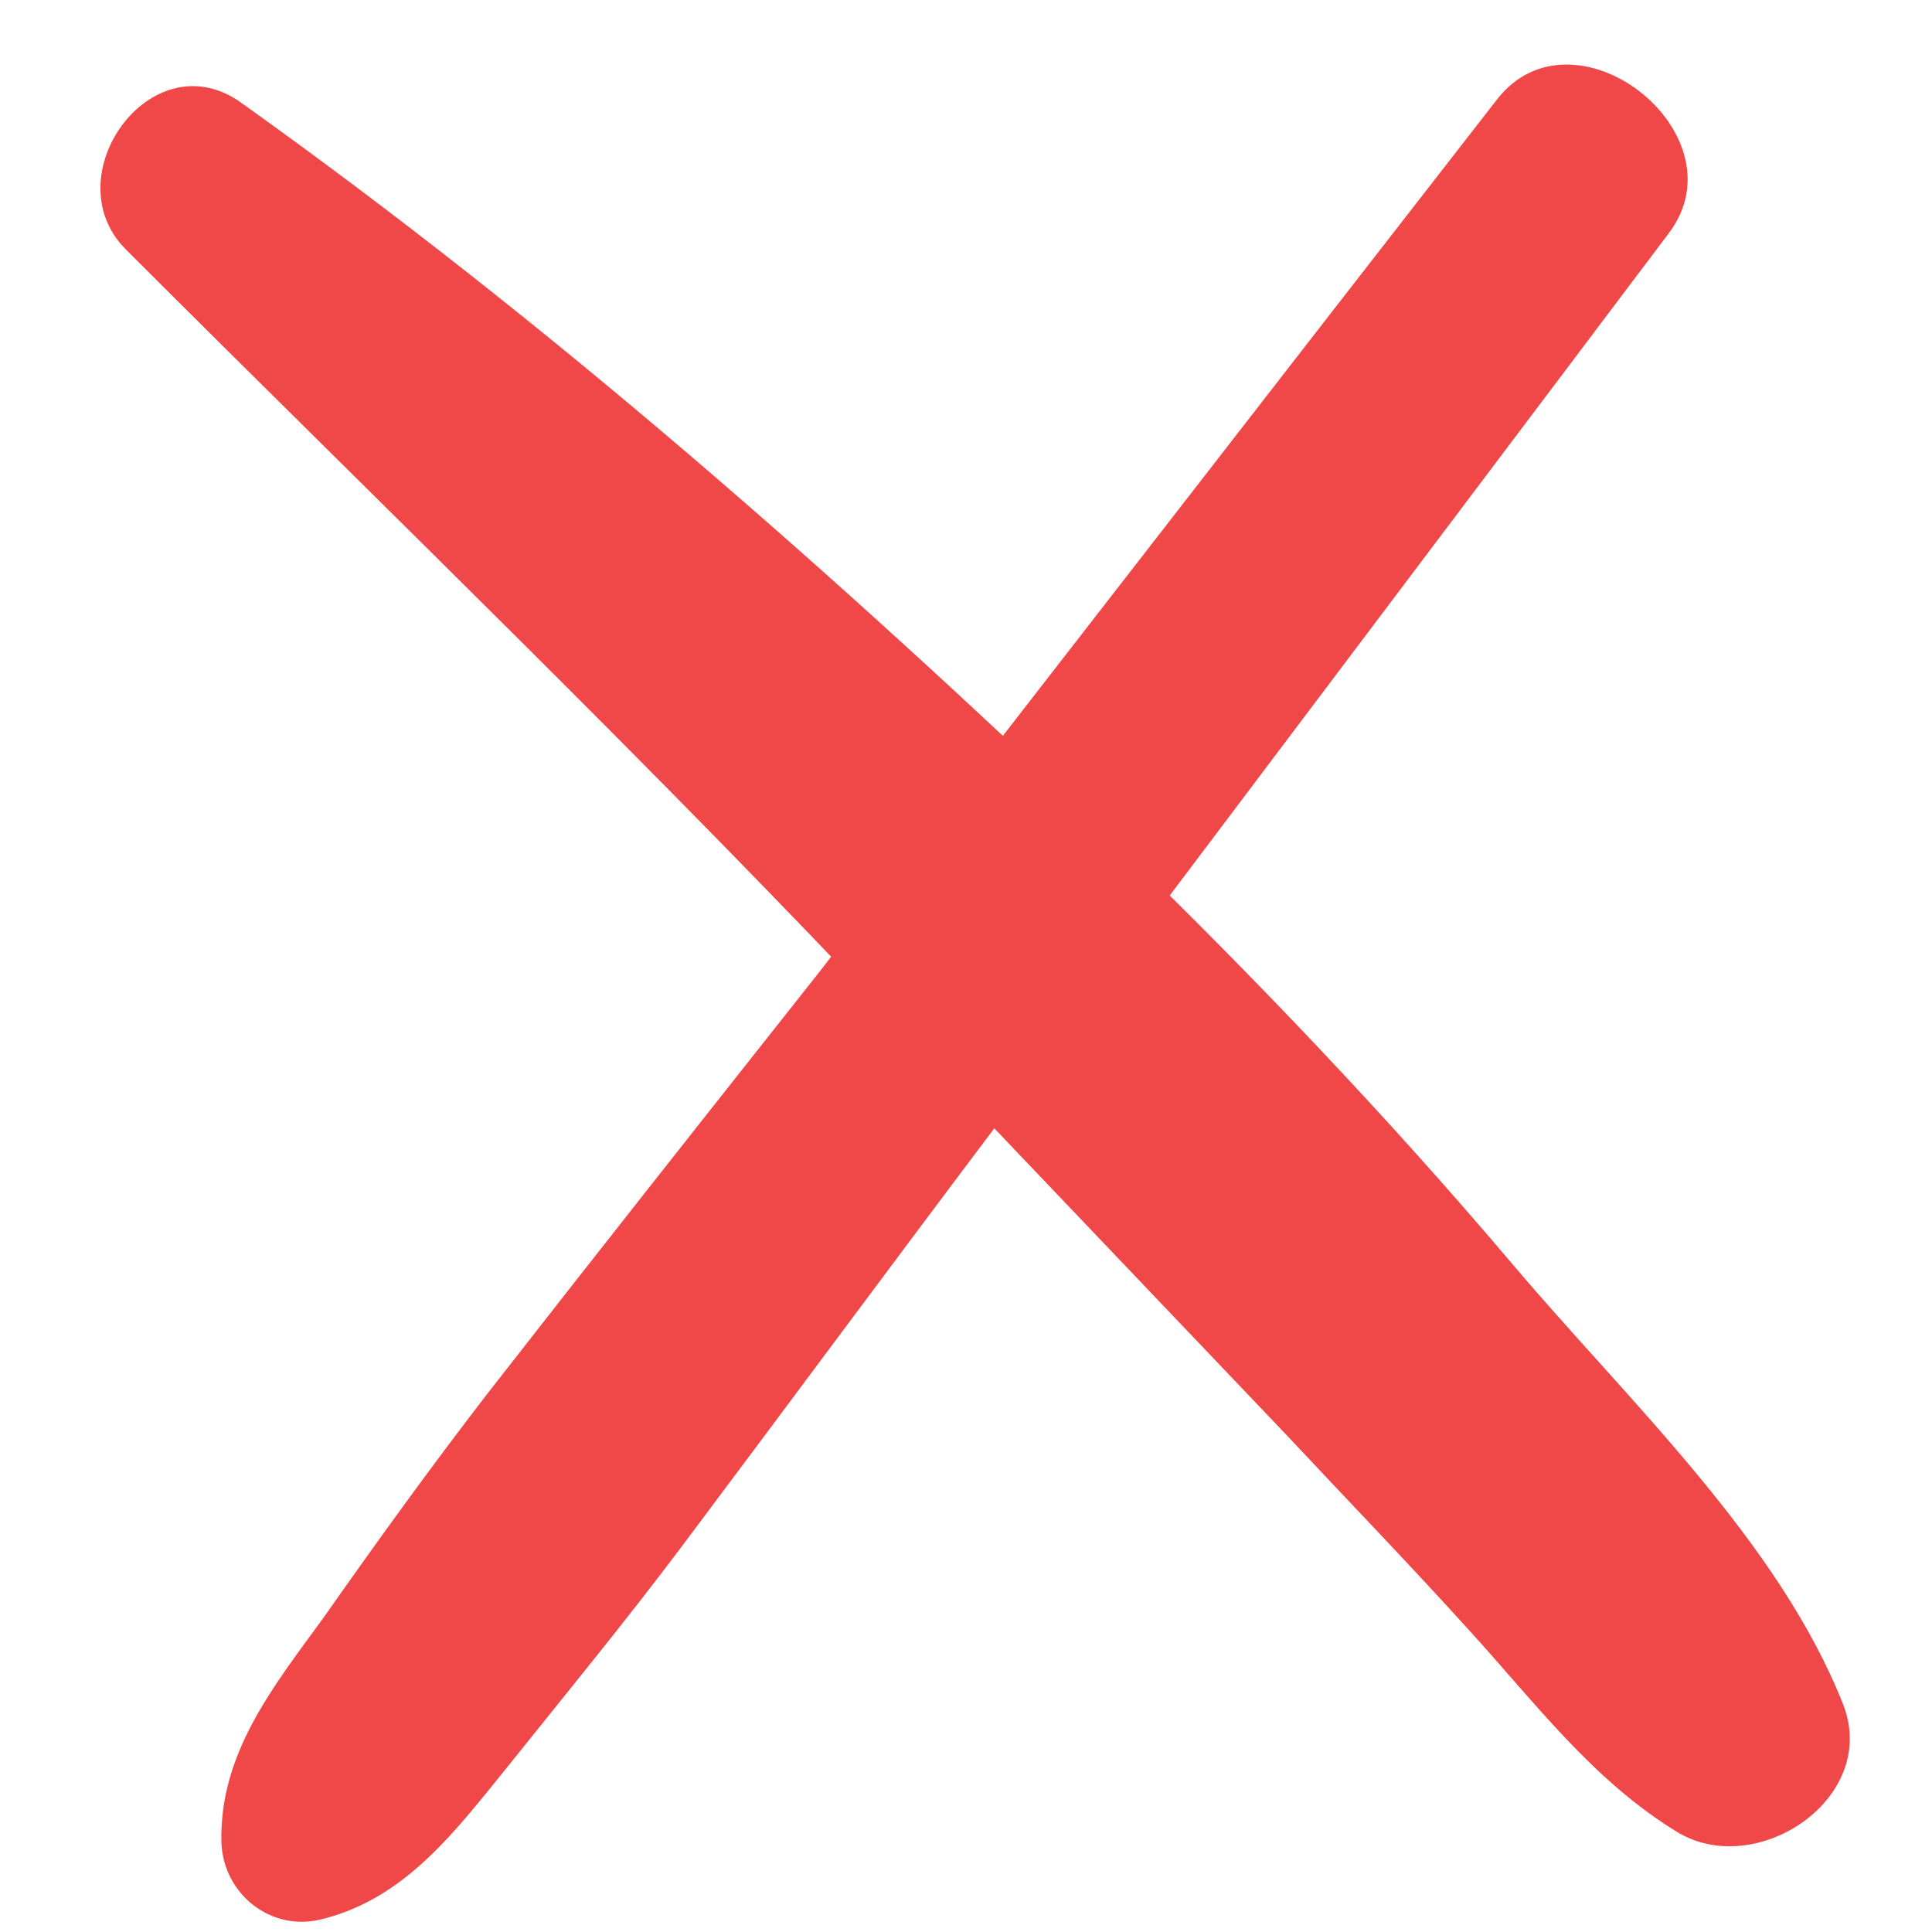
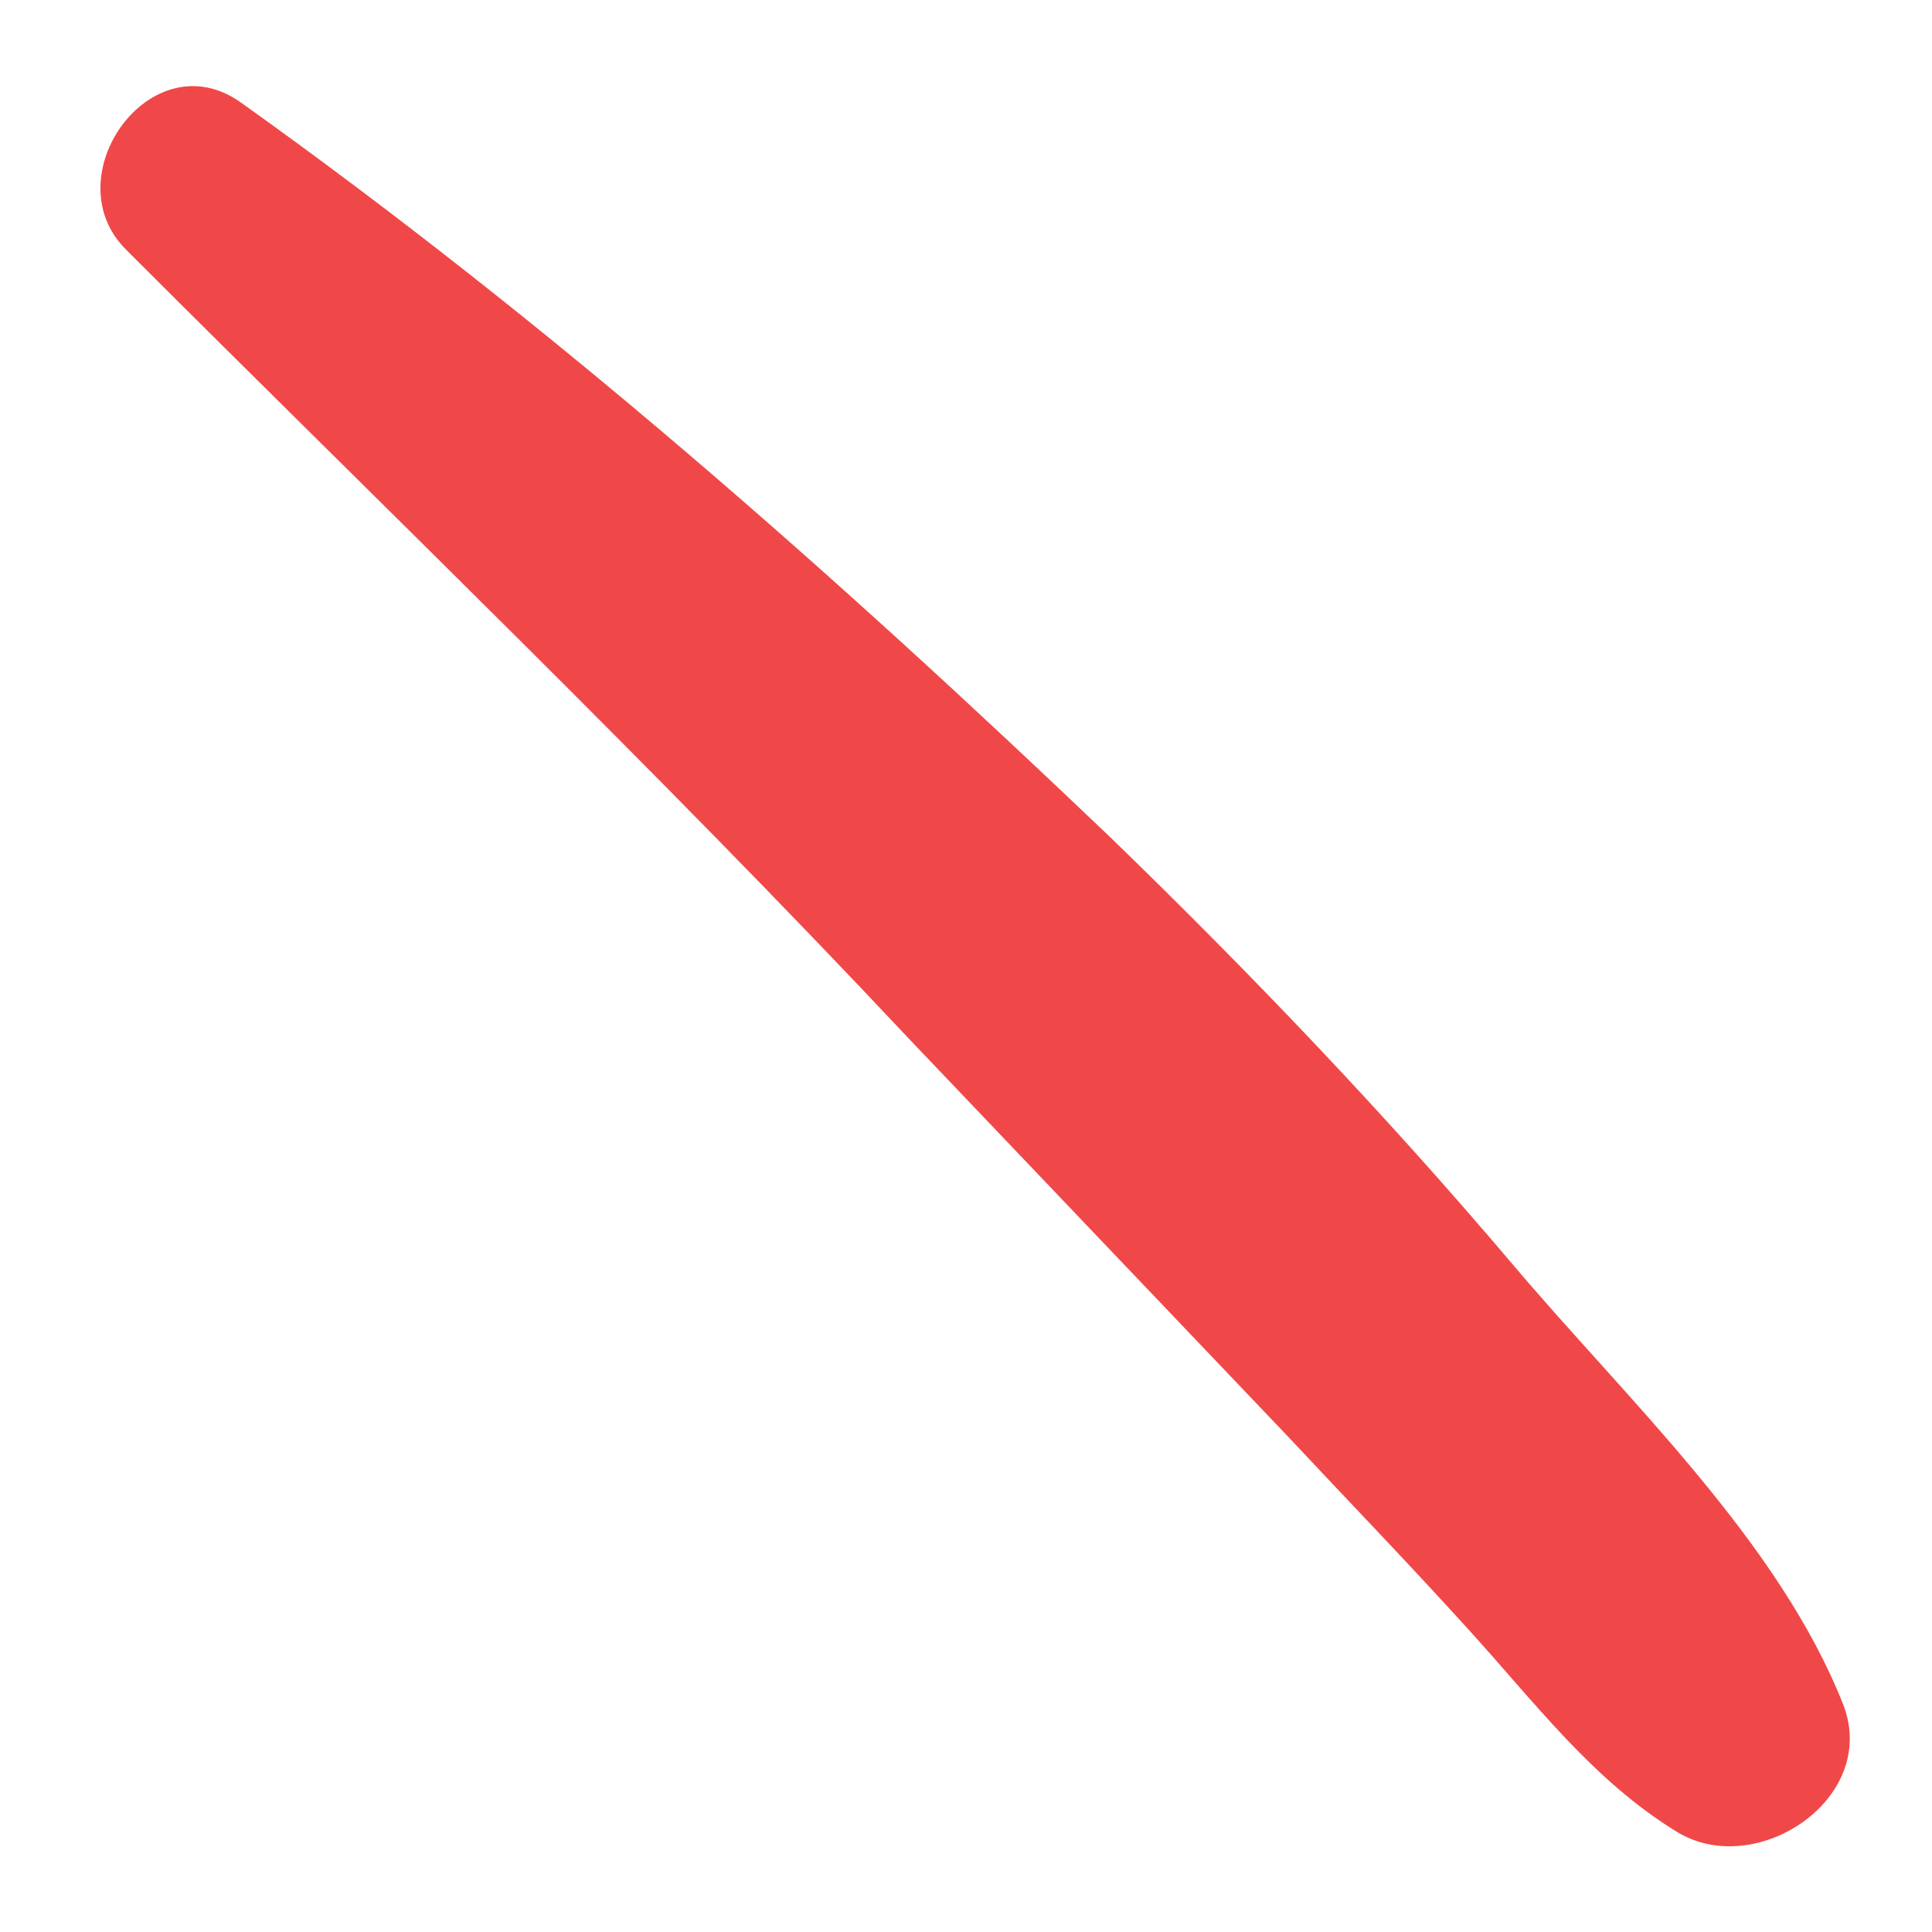
<svg xmlns="http://www.w3.org/2000/svg" version="1.0" preserveAspectRatio="xMidYMid meet" height="500" viewBox="0 0 375 375" zoomAndPan="magnify" width="500">
-   <path fill-rule="nonzero" fill-opacity="1" d="M 290.508 19.383 C 246.562 75.824 202.617 132.672 158.676 189.113 C 137.309 216.125 115.941 243.137 94.574 270.551 C 83.688 284.66 73.203 299.176 62.723 314.09 C 53.047 327.395 42.566 340.297 42.969 357.633 C 43.371 367.711 52.645 374.969 62.32 372.551 C 78.848 368.516 88.523 355.215 99.008 342.312 C 110.297 328.203 121.582 314.496 132.469 299.98 C 153.031 272.566 173.59 244.75 194.555 216.93 C 237.691 159.684 280.832 102.434 323.969 45.188 C 338.48 25.836 305.422 0.031 290.508 19.383 Z M 290.508 19.383" fill="#f04848" />
  <path fill-rule="nonzero" fill-opacity="1" d="M 24.422 48.41 C 75.223 99.207 127.227 149.199 176.414 201.609 C 201.004 227.414 225.195 252.812 249.789 278.613 C 261.48 291.109 273.172 303.207 284.863 316.105 C 297.762 330.219 309.051 345.539 325.582 355.617 C 340.902 364.891 364.688 349.164 357.832 331.023 C 345.336 299.176 315.906 271.762 293.73 245.555 C 269.141 216.527 243.336 189.516 215.922 162.906 C 161.898 111.305 107.07 62.926 46.598 19.785 C 29.262 7.691 10.312 34.301 24.422 48.41 Z M 24.422 48.41" fill="#f04848" />
</svg>